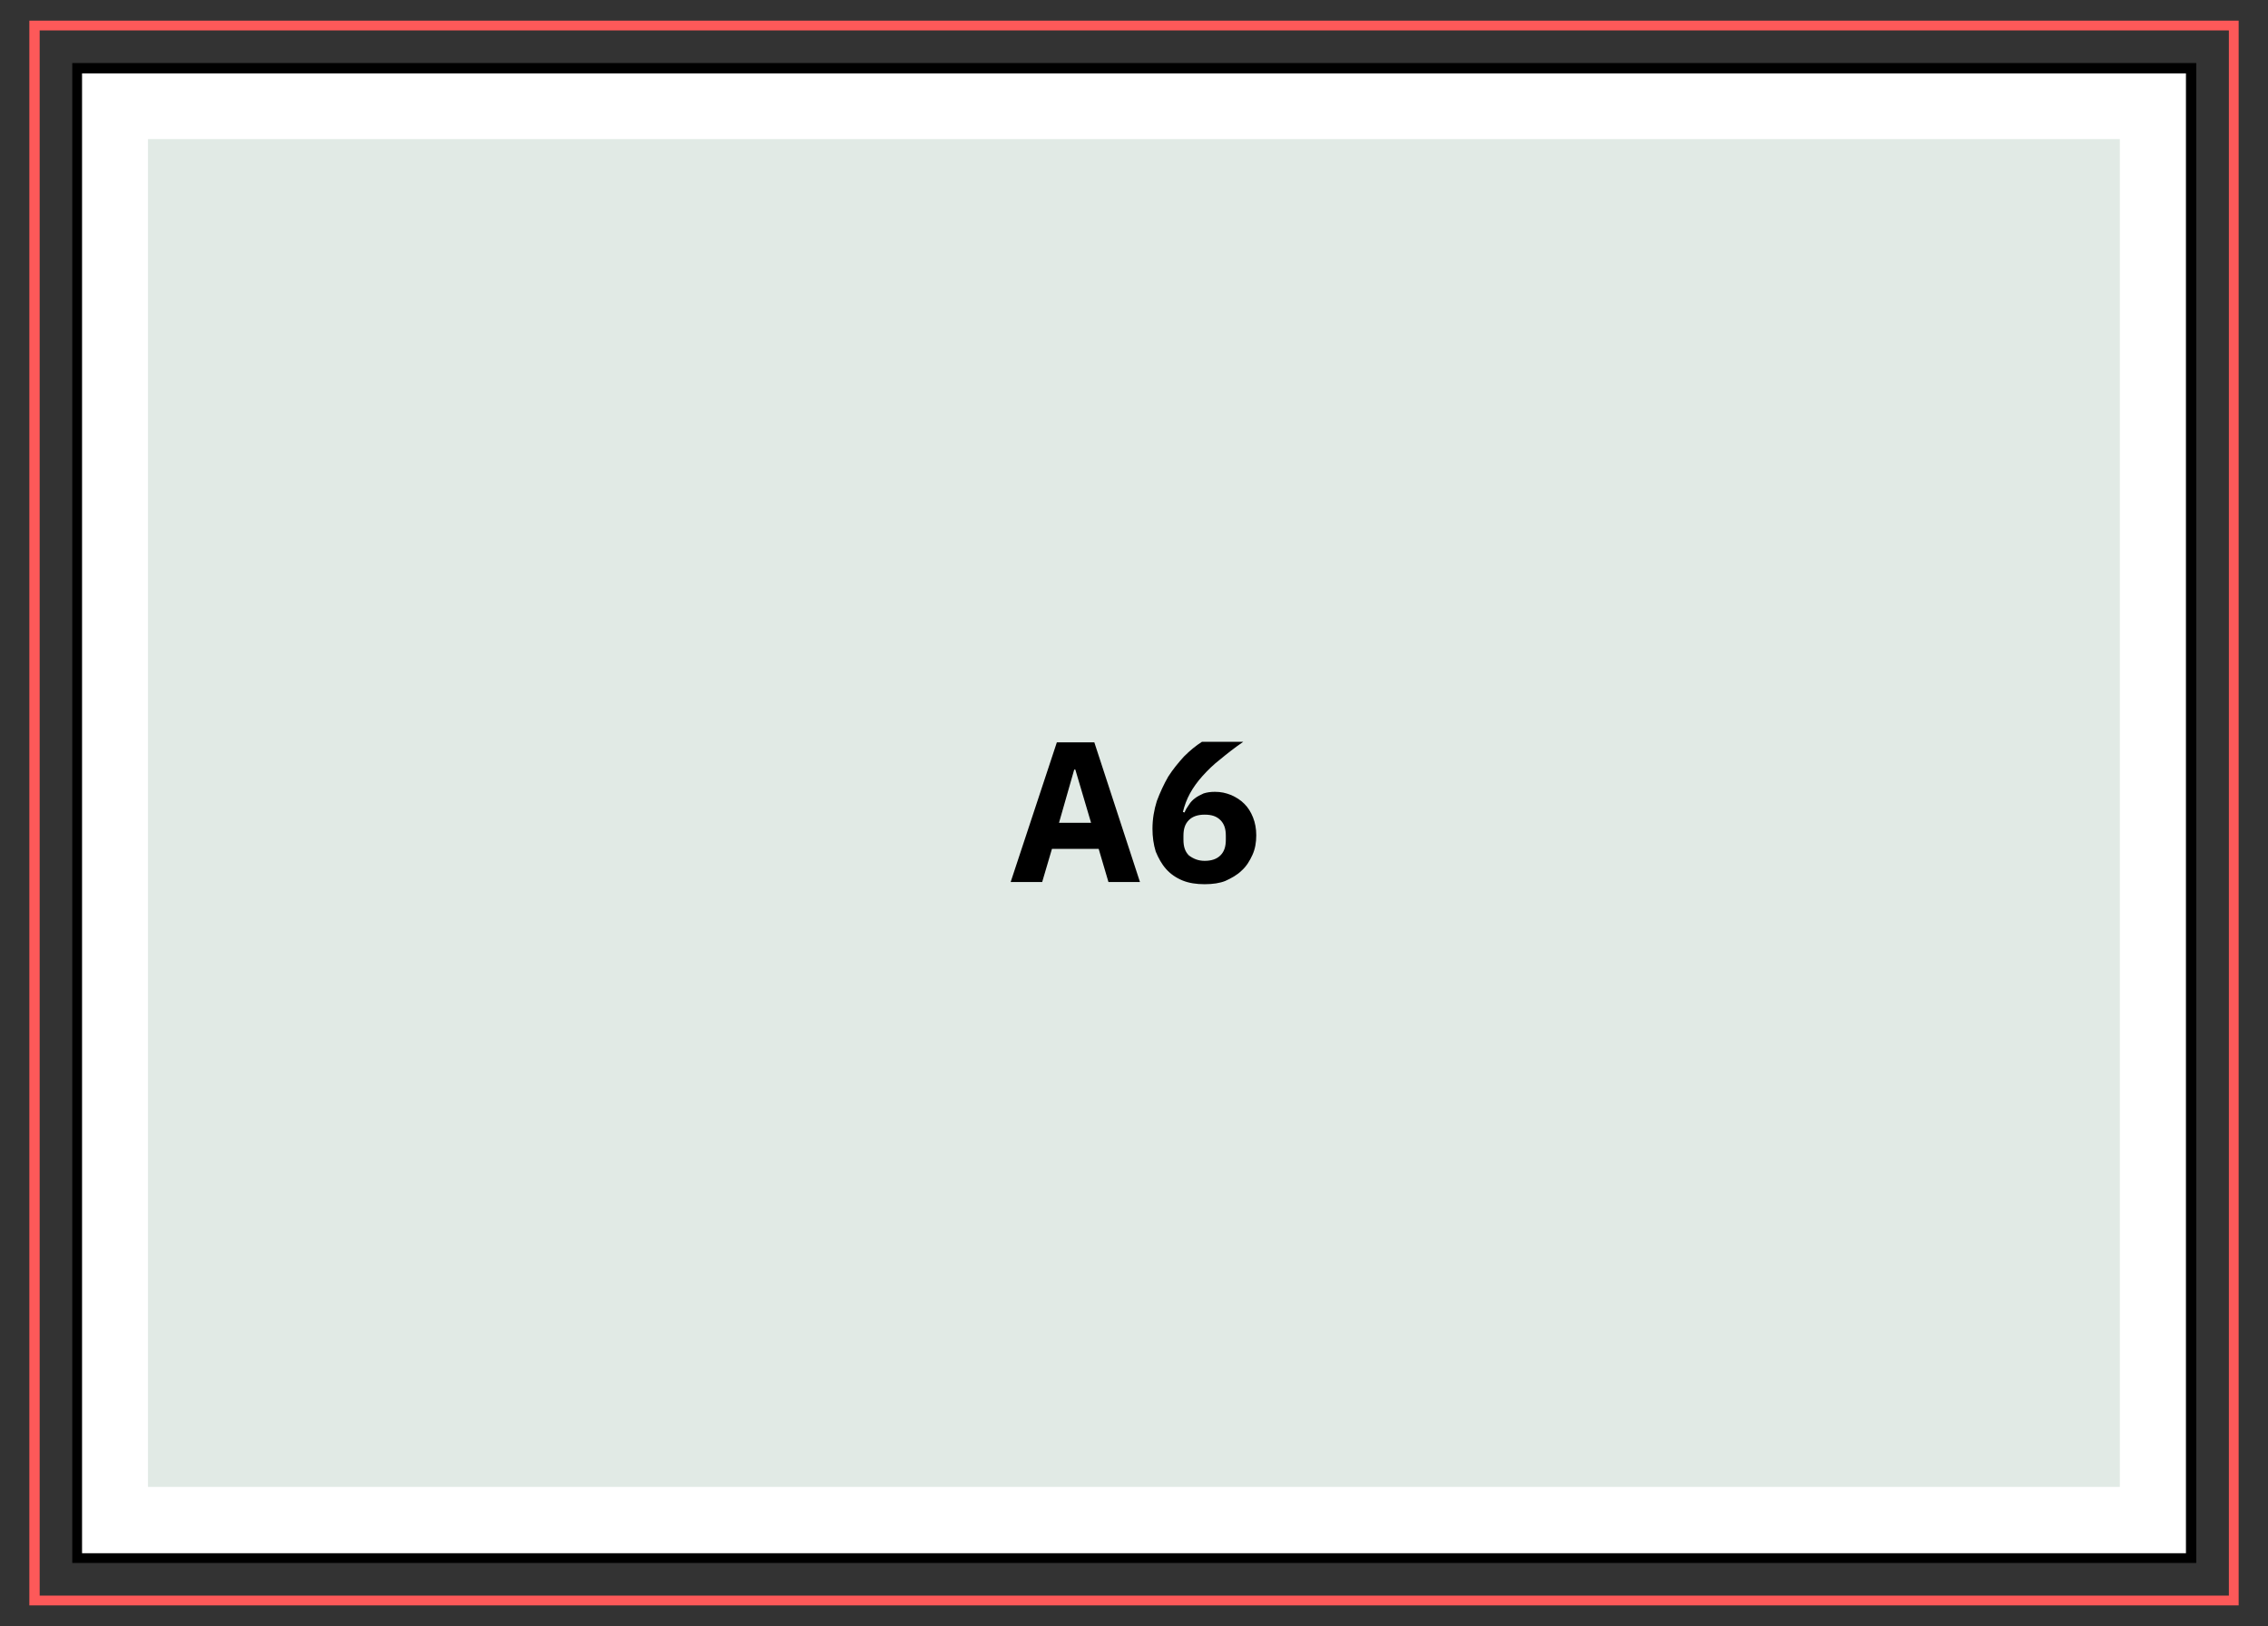
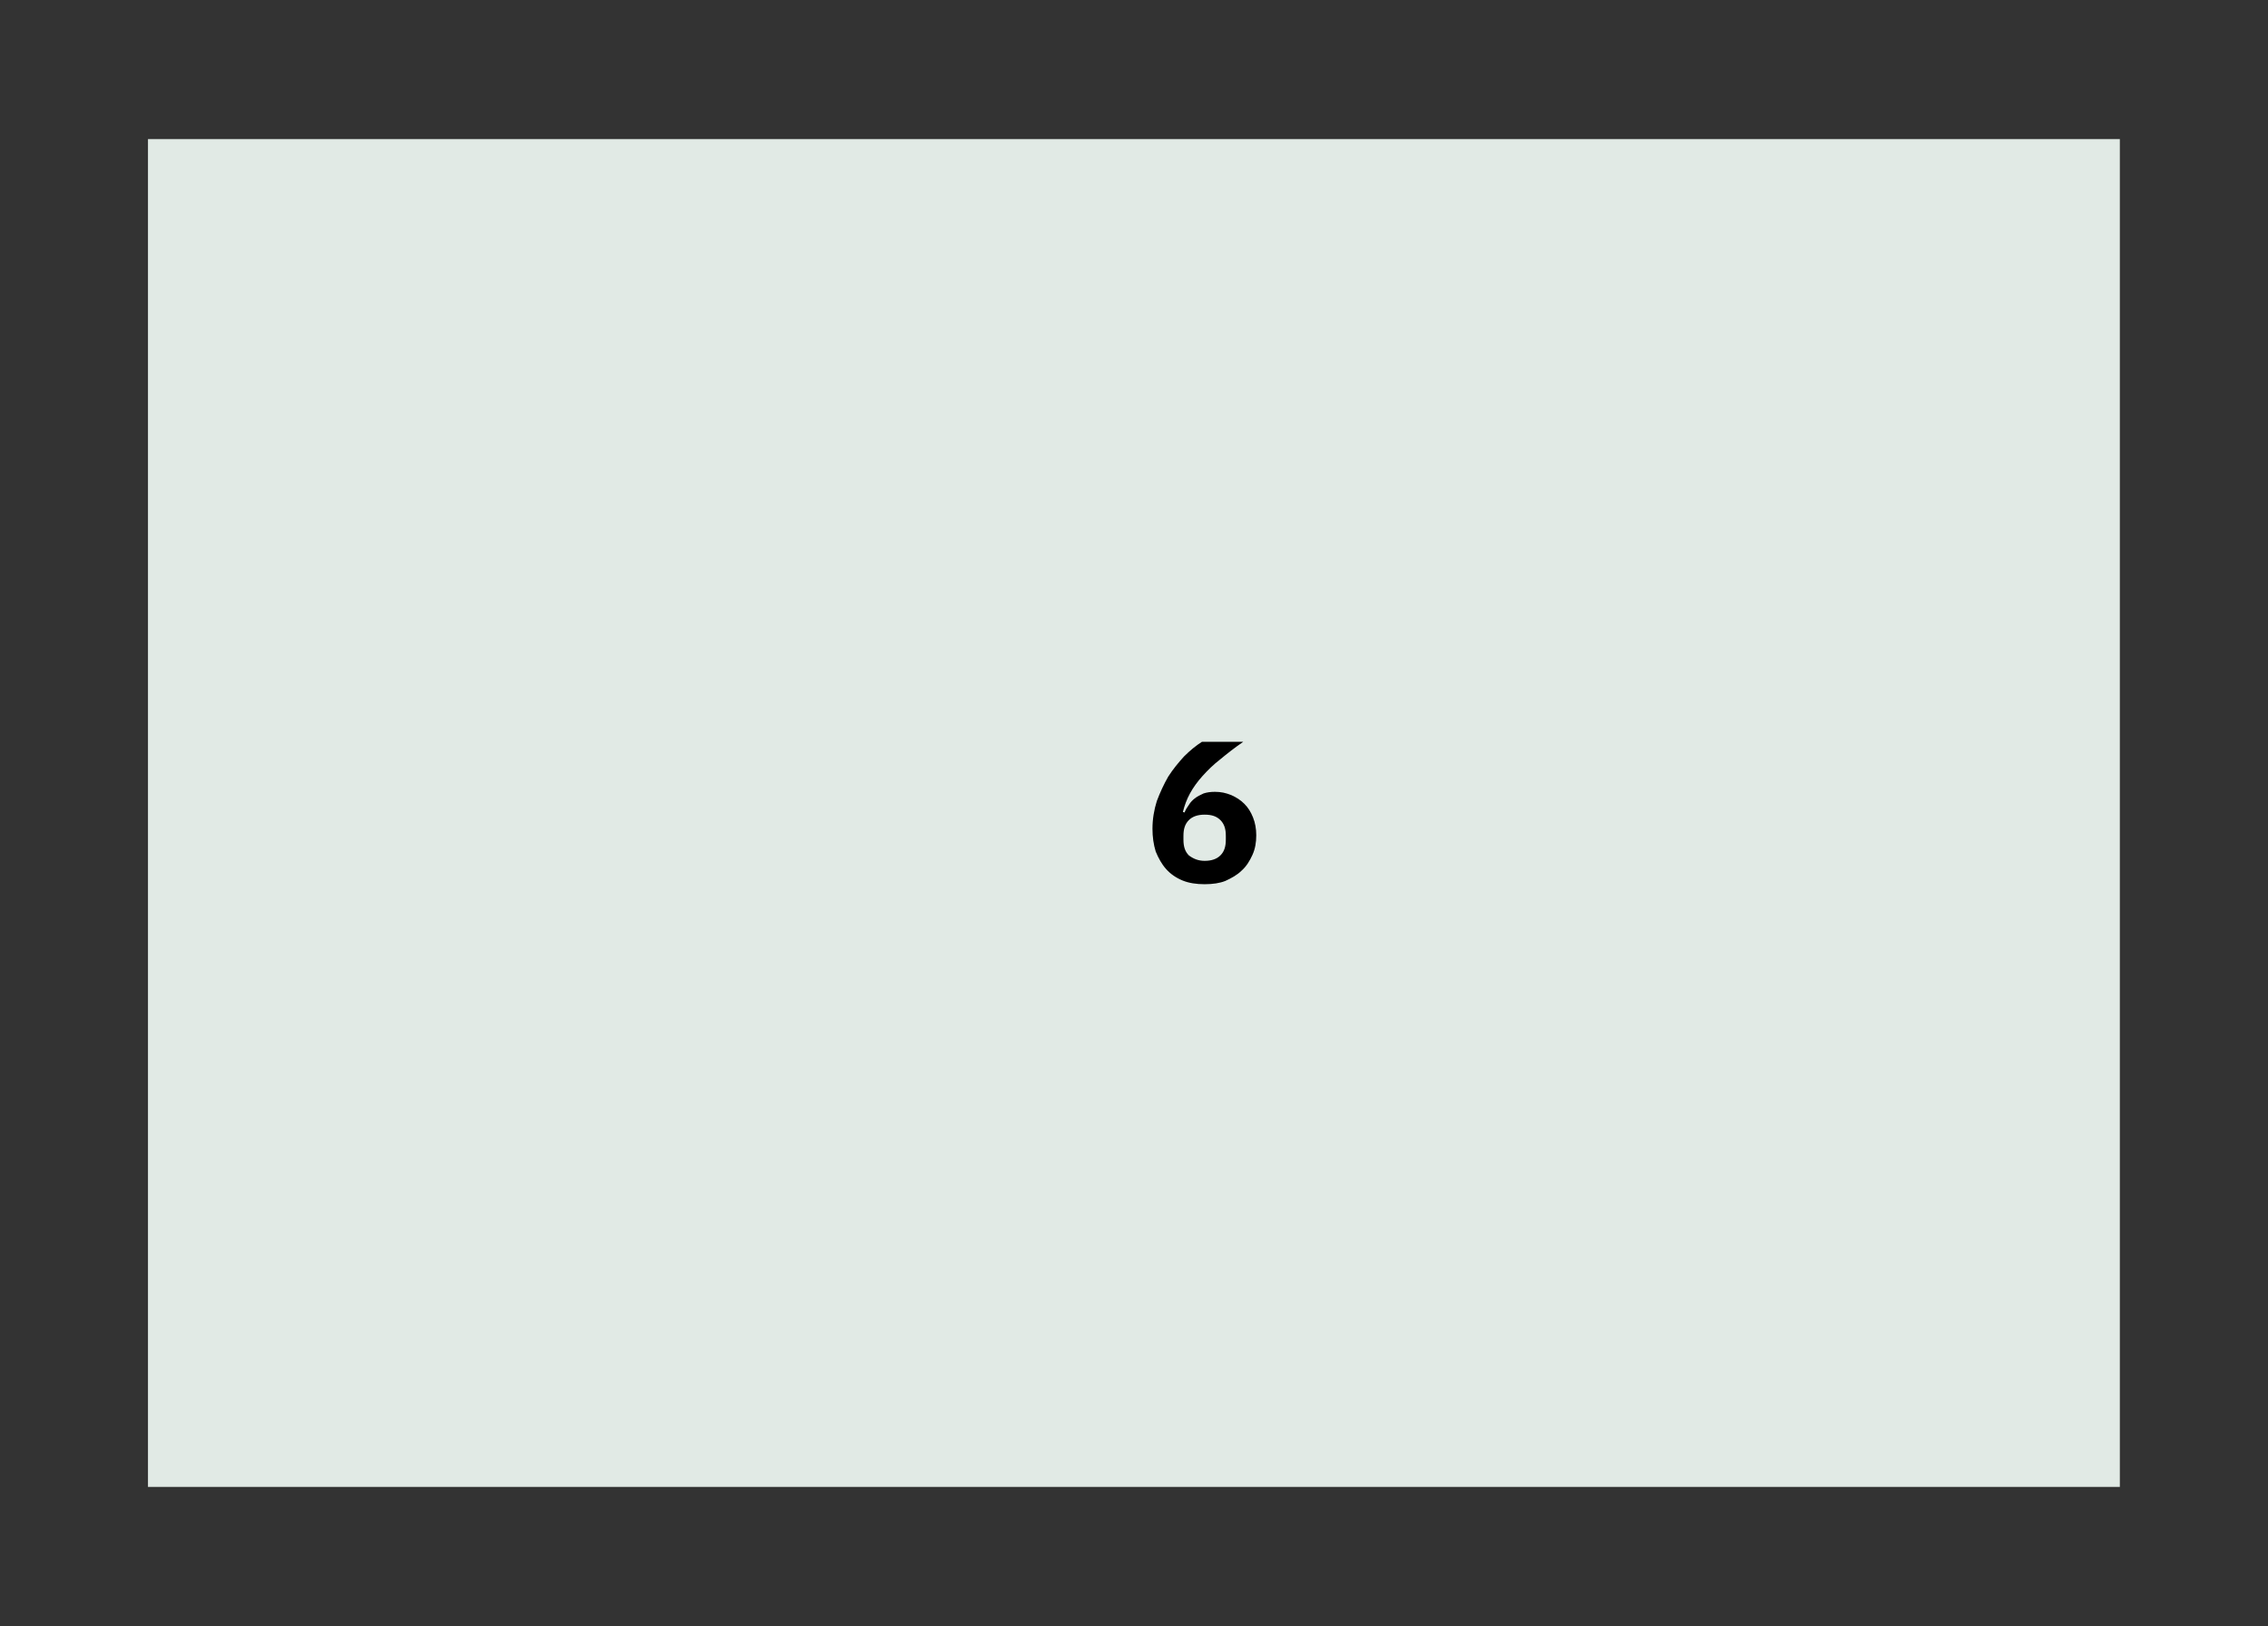
<svg xmlns="http://www.w3.org/2000/svg" version="1.1" id="Layer_1" x="0px" y="0px" viewBox="0 0 417.4 299.2" style="enable-background:new 0 0 417.4 299.2;" xml:space="preserve">
  <rect x="0" y="0" width="417.4" height="299.2" fill="#333333" stroke="none" />
  <style type="text/css">
	.st0{fill:#FD5959;}
	.st1{fill:#FFFFFF;}
	.st2{fill:#E1EAE5;}
</style>
  <g>
    <g>
-       <path class="st0" d="M412,295.4H5.4V3.8H412V295.4z M7.3,293.6h402.9V5.6H7.3V293.6z" />
-     </g>
+       </g>
    <g>
-       <rect x="71.6" y="-44.9" transform="matrix(-1.836970e-16 1 -1 -1.836970e-16 358.333 -59.102)" class="st1" width="274.1" height="389" />
-       <path d="M404.2,287.6H13.3v-276h390.9V287.6z M15.1,285.8h387.2V13.5H15.1V285.8z" />
-     </g>
+       </g>
    <g>
      <rect x="84.7" y="-31.8" transform="matrix(-1.836970e-16 1 -1 -1.836970e-16 358.333 -59.102)" class="st2" width="248" height="362.9" />
    </g>
    <g>
      <g>
-         <path d="M204,162.3l-1.8-6.1h-8.6l-1.8,6.1H186l8.5-25.7h6.9l8.4,25.7H204z M197.9,141.6h-0.2l-2.8,9.8h5.9L197.9,141.6z" />
-       </g>
+         </g>
      <g>
        <path d="M221.7,162.7c-1.5,0-2.9-0.2-4.1-0.7c-1.2-0.5-2.2-1.2-3-2.1c-0.8-0.9-1.4-2-1.9-3.2c-0.4-1.3-0.6-2.7-0.6-4.2     c0-1.8,0.3-3.5,0.8-5.1c0.6-1.6,1.3-3.1,2.1-4.5c0.9-1.4,1.9-2.6,2.9-3.7c1.1-1.1,2.2-2,3.3-2.7h7.6c-1.6,1.1-3,2.2-4.2,3.2     c-1.3,1-2.3,2-3.3,3.1c-0.9,1-1.7,2.1-2.3,3.2c-0.6,1.1-1,2.2-1.3,3.4l0.3,0.1c0.2-0.5,0.5-1,0.8-1.4c0.3-0.5,0.7-0.9,1.1-1.2     c0.5-0.4,1-0.6,1.6-0.9c0.6-0.2,1.3-0.3,2.1-0.3c1.1,0,2,0.2,3,0.6c0.9,0.4,1.7,0.9,2.4,1.6c0.7,0.7,1.2,1.5,1.6,2.5     c0.4,1,0.6,2.1,0.6,3.3c0,1.3-0.2,2.5-0.7,3.6c-0.5,1.1-1.1,2.1-2,2.9c-0.8,0.8-1.9,1.4-3,1.9     C224.5,162.5,223.2,162.7,221.7,162.7z M221.7,158.4c1.2,0,2.2-0.3,2.9-1c0.7-0.7,1-1.6,1-2.9v-0.7c0-1.3-0.3-2.2-1-2.9     c-0.7-0.7-1.6-1-2.9-1c-1.2,0-2.2,0.3-2.9,1c-0.7,0.7-1,1.6-1,2.9v0.7c0,1.3,0.3,2.2,1,2.9C219.6,158,220.5,158.4,221.7,158.4z" />
      </g>
    </g>
  </g>
</svg>